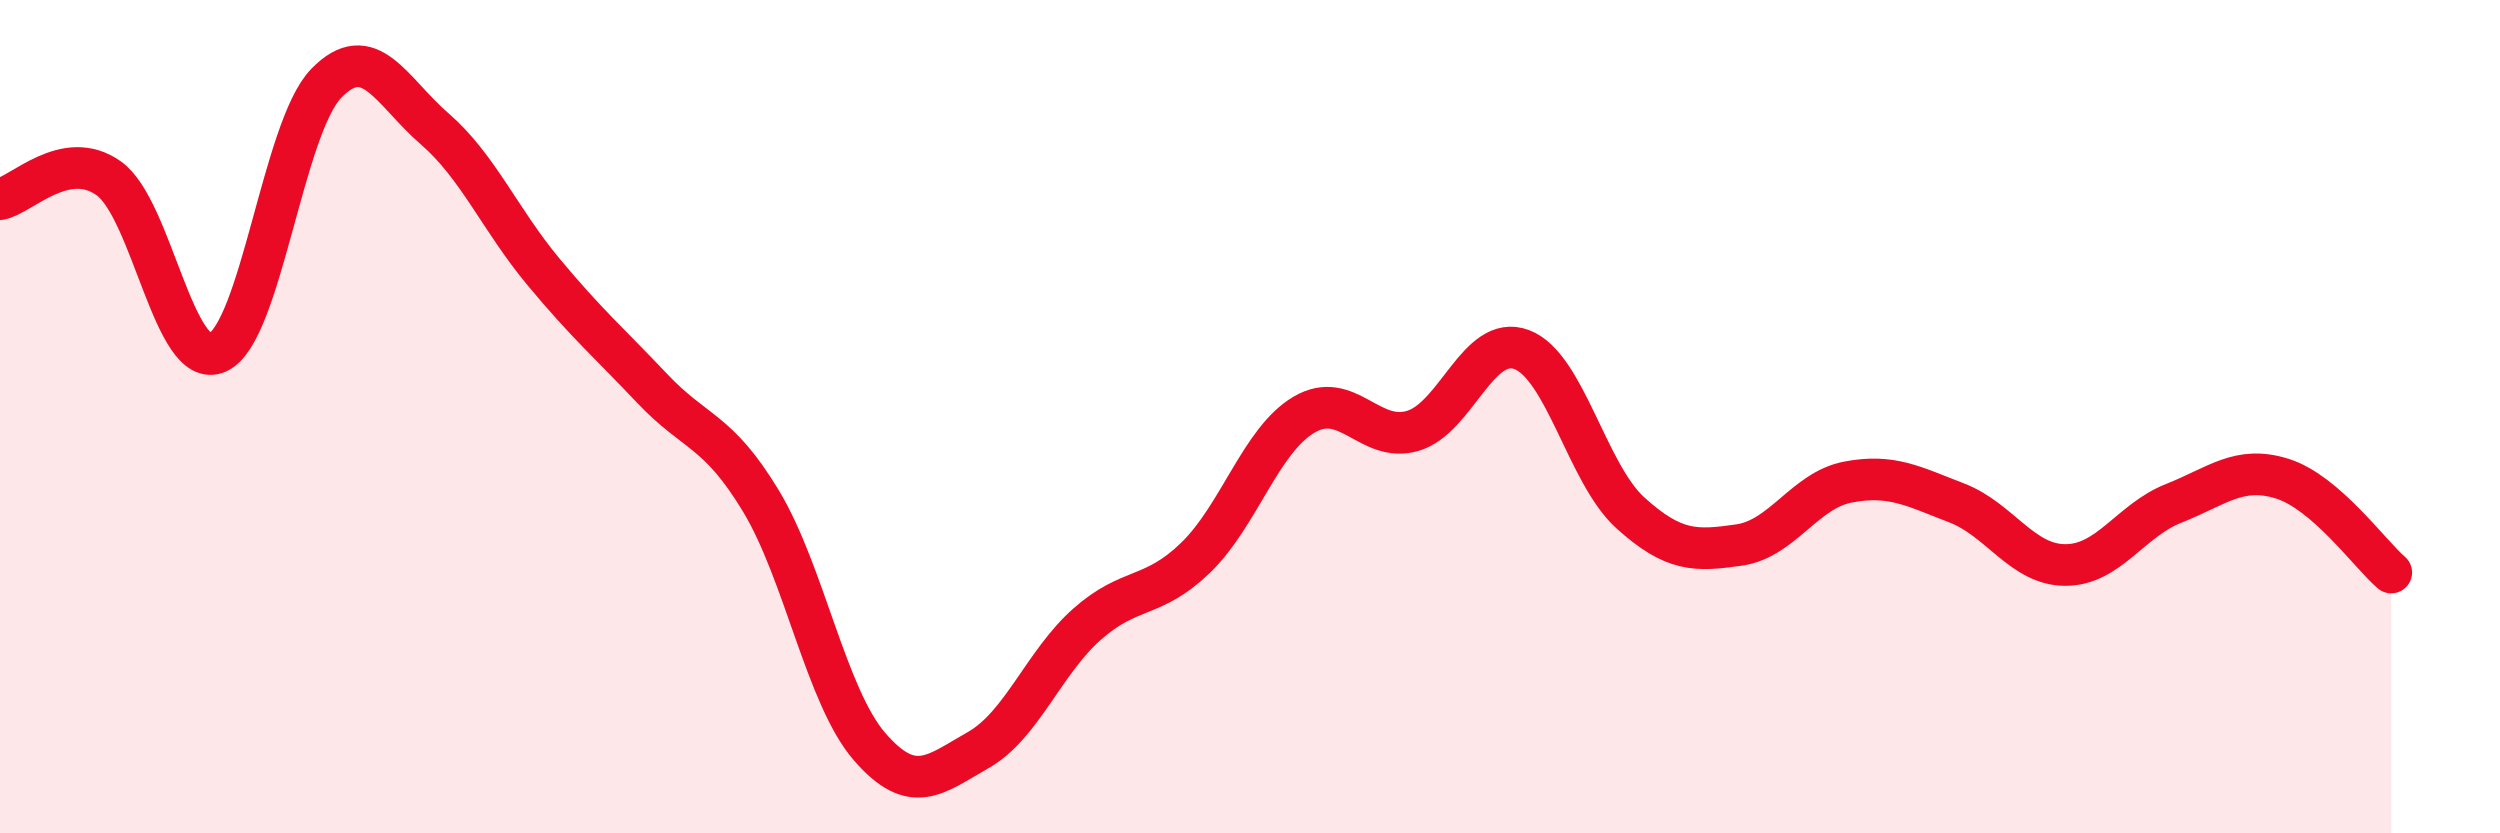
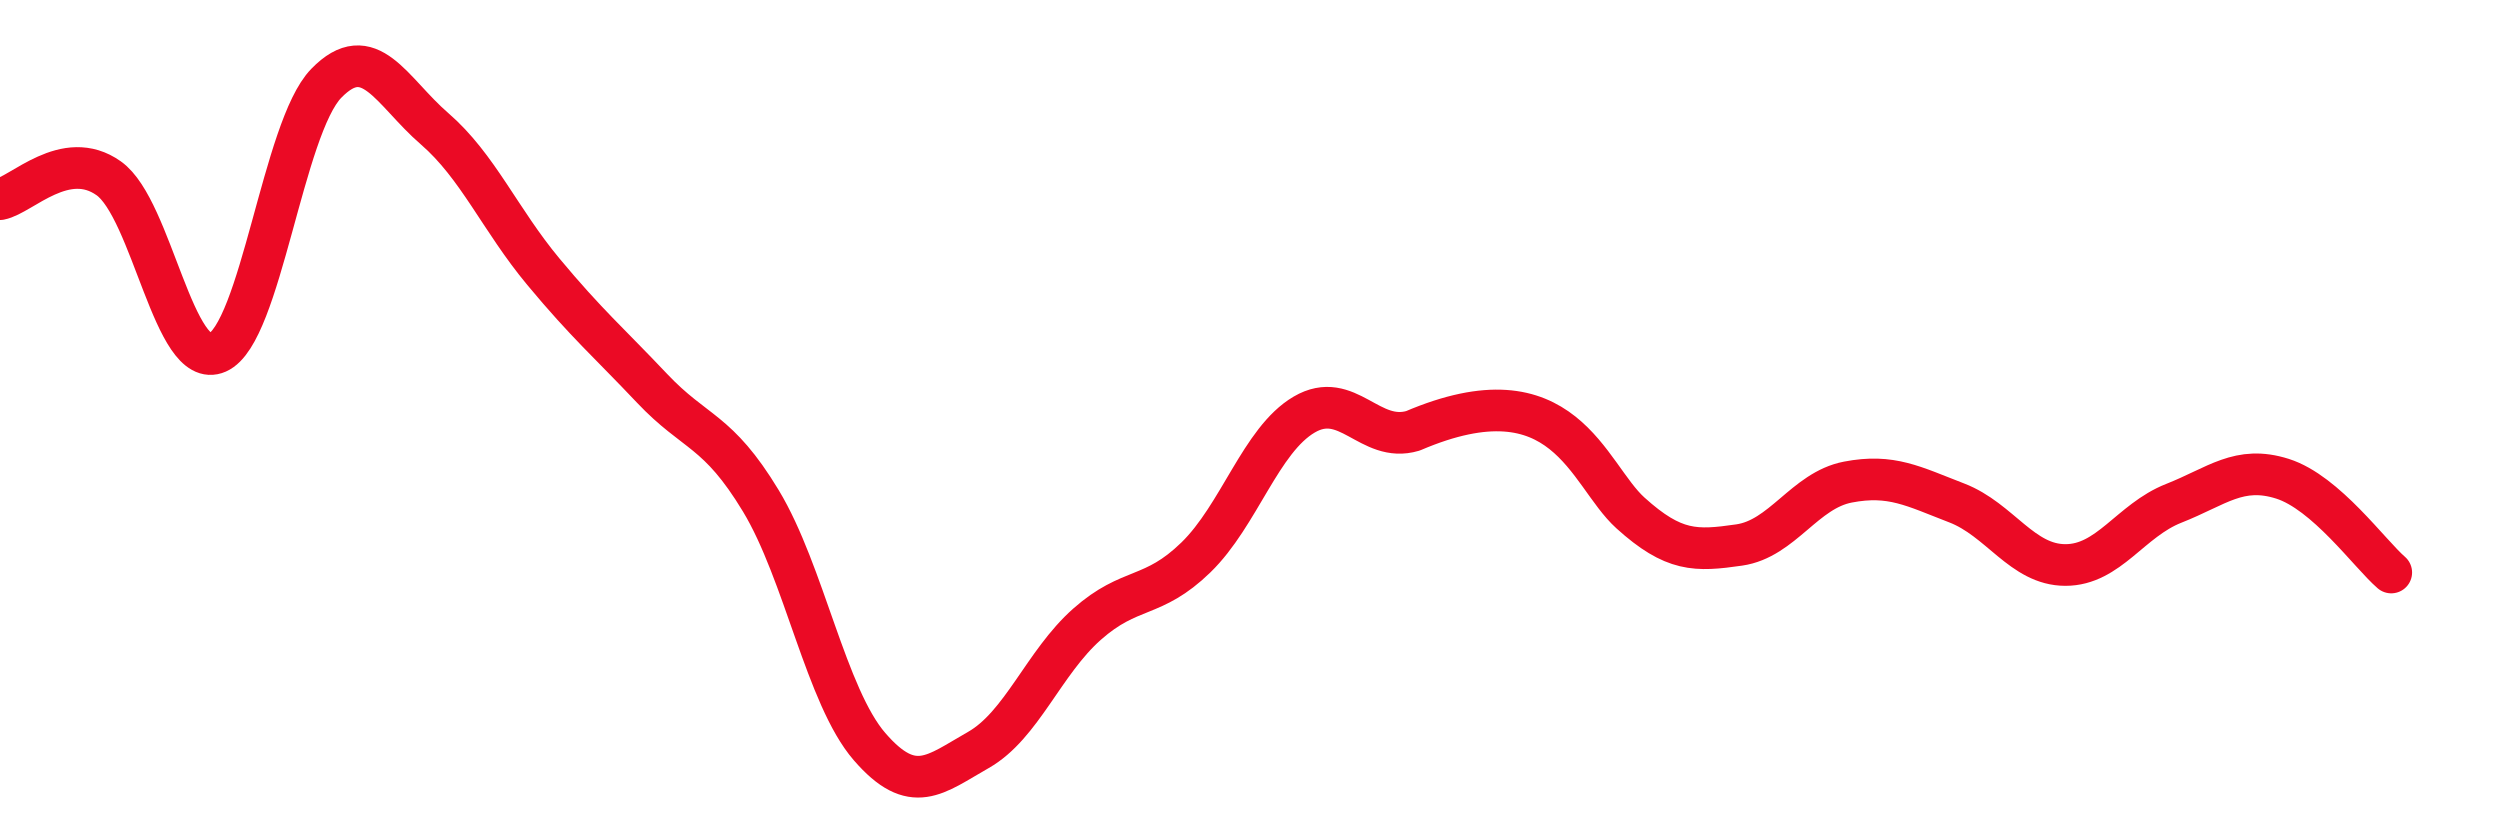
<svg xmlns="http://www.w3.org/2000/svg" width="60" height="20" viewBox="0 0 60 20">
-   <path d="M 0,4.78 C 0.52,4.68 1.57,3.54 2.61,4.28 C 3.65,5.02 4.18,8.92 5.22,8.46 C 6.26,8 6.79,3.07 7.83,2 C 8.87,0.93 9.39,2.19 10.43,3.09 C 11.47,3.99 12,5.27 13.04,6.52 C 14.08,7.77 14.61,8.22 15.65,9.32 C 16.69,10.42 17.22,10.3 18.26,12.02 C 19.3,13.74 19.83,16.72 20.87,17.92 C 21.91,19.12 22.44,18.59 23.48,18 C 24.52,17.41 25.05,15.9 26.09,14.98 C 27.13,14.06 27.66,14.39 28.7,13.38 C 29.74,12.37 30.26,10.56 31.3,9.95 C 32.34,9.34 32.87,10.65 33.91,10.34 C 34.95,10.03 35.48,8 36.52,8.39 C 37.56,8.78 38.09,11.37 39.13,12.31 C 40.17,13.25 40.7,13.23 41.74,13.08 C 42.78,12.93 43.31,11.77 44.35,11.57 C 45.39,11.37 45.92,11.67 46.96,12.07 C 48,12.47 48.53,13.56 49.57,13.56 C 50.61,13.56 51.13,12.49 52.17,12.08 C 53.21,11.67 53.74,11.16 54.78,11.49 C 55.82,11.82 56.87,13.29 57.39,13.74L57.39 20L0 20Z" fill="#EB0A25" opacity="0.1" stroke-linecap="round" stroke-linejoin="round" />
-   <path d="M 0,4.78 C 0.52,4.68 1.57,3.54 2.61,4.28 C 3.65,5.02 4.18,8.92 5.22,8.46 C 6.26,8 6.79,3.07 7.83,2 C 8.87,0.93 9.39,2.19 10.43,3.09 C 11.47,3.99 12,5.27 13.04,6.52 C 14.08,7.77 14.61,8.22 15.65,9.32 C 16.69,10.42 17.22,10.3 18.26,12.02 C 19.3,13.74 19.83,16.72 20.87,17.92 C 21.91,19.12 22.44,18.59 23.48,18 C 24.52,17.41 25.05,15.9 26.09,14.98 C 27.13,14.06 27.66,14.39 28.7,13.38 C 29.74,12.37 30.26,10.56 31.3,9.95 C 32.34,9.34 32.87,10.65 33.91,10.34 C 34.95,10.03 35.48,8 36.52,8.39 C 37.56,8.78 38.09,11.37 39.13,12.31 C 40.17,13.25 40.7,13.23 41.74,13.08 C 42.78,12.93 43.31,11.77 44.35,11.57 C 45.39,11.37 45.92,11.67 46.96,12.07 C 48,12.47 48.53,13.56 49.57,13.56 C 50.61,13.56 51.13,12.49 52.17,12.08 C 53.21,11.67 53.74,11.16 54.78,11.49 C 55.82,11.82 56.87,13.29 57.39,13.74" stroke="#EB0A25" stroke-width="1" fill="none" stroke-linecap="round" stroke-linejoin="round" />
+   <path d="M 0,4.78 C 0.52,4.68 1.57,3.54 2.61,4.28 C 3.65,5.02 4.18,8.92 5.22,8.46 C 6.26,8 6.79,3.07 7.83,2 C 8.87,0.93 9.39,2.19 10.43,3.09 C 11.47,3.99 12,5.27 13.04,6.52 C 14.08,7.77 14.61,8.22 15.65,9.32 C 16.69,10.42 17.22,10.3 18.26,12.02 C 19.3,13.74 19.83,16.72 20.87,17.92 C 21.91,19.12 22.44,18.59 23.48,18 C 24.52,17.41 25.05,15.9 26.09,14.98 C 27.13,14.06 27.66,14.39 28.7,13.38 C 29.74,12.37 30.26,10.56 31.3,9.95 C 32.34,9.34 32.87,10.65 33.91,10.34 C 37.56,8.78 38.09,11.37 39.13,12.31 C 40.17,13.25 40.7,13.23 41.74,13.08 C 42.78,12.93 43.31,11.77 44.35,11.57 C 45.39,11.37 45.92,11.67 46.96,12.07 C 48,12.47 48.53,13.56 49.57,13.56 C 50.61,13.56 51.13,12.49 52.17,12.08 C 53.21,11.67 53.74,11.16 54.78,11.49 C 55.82,11.82 56.87,13.29 57.39,13.74" stroke="#EB0A25" stroke-width="1" fill="none" stroke-linecap="round" stroke-linejoin="round" />
</svg>